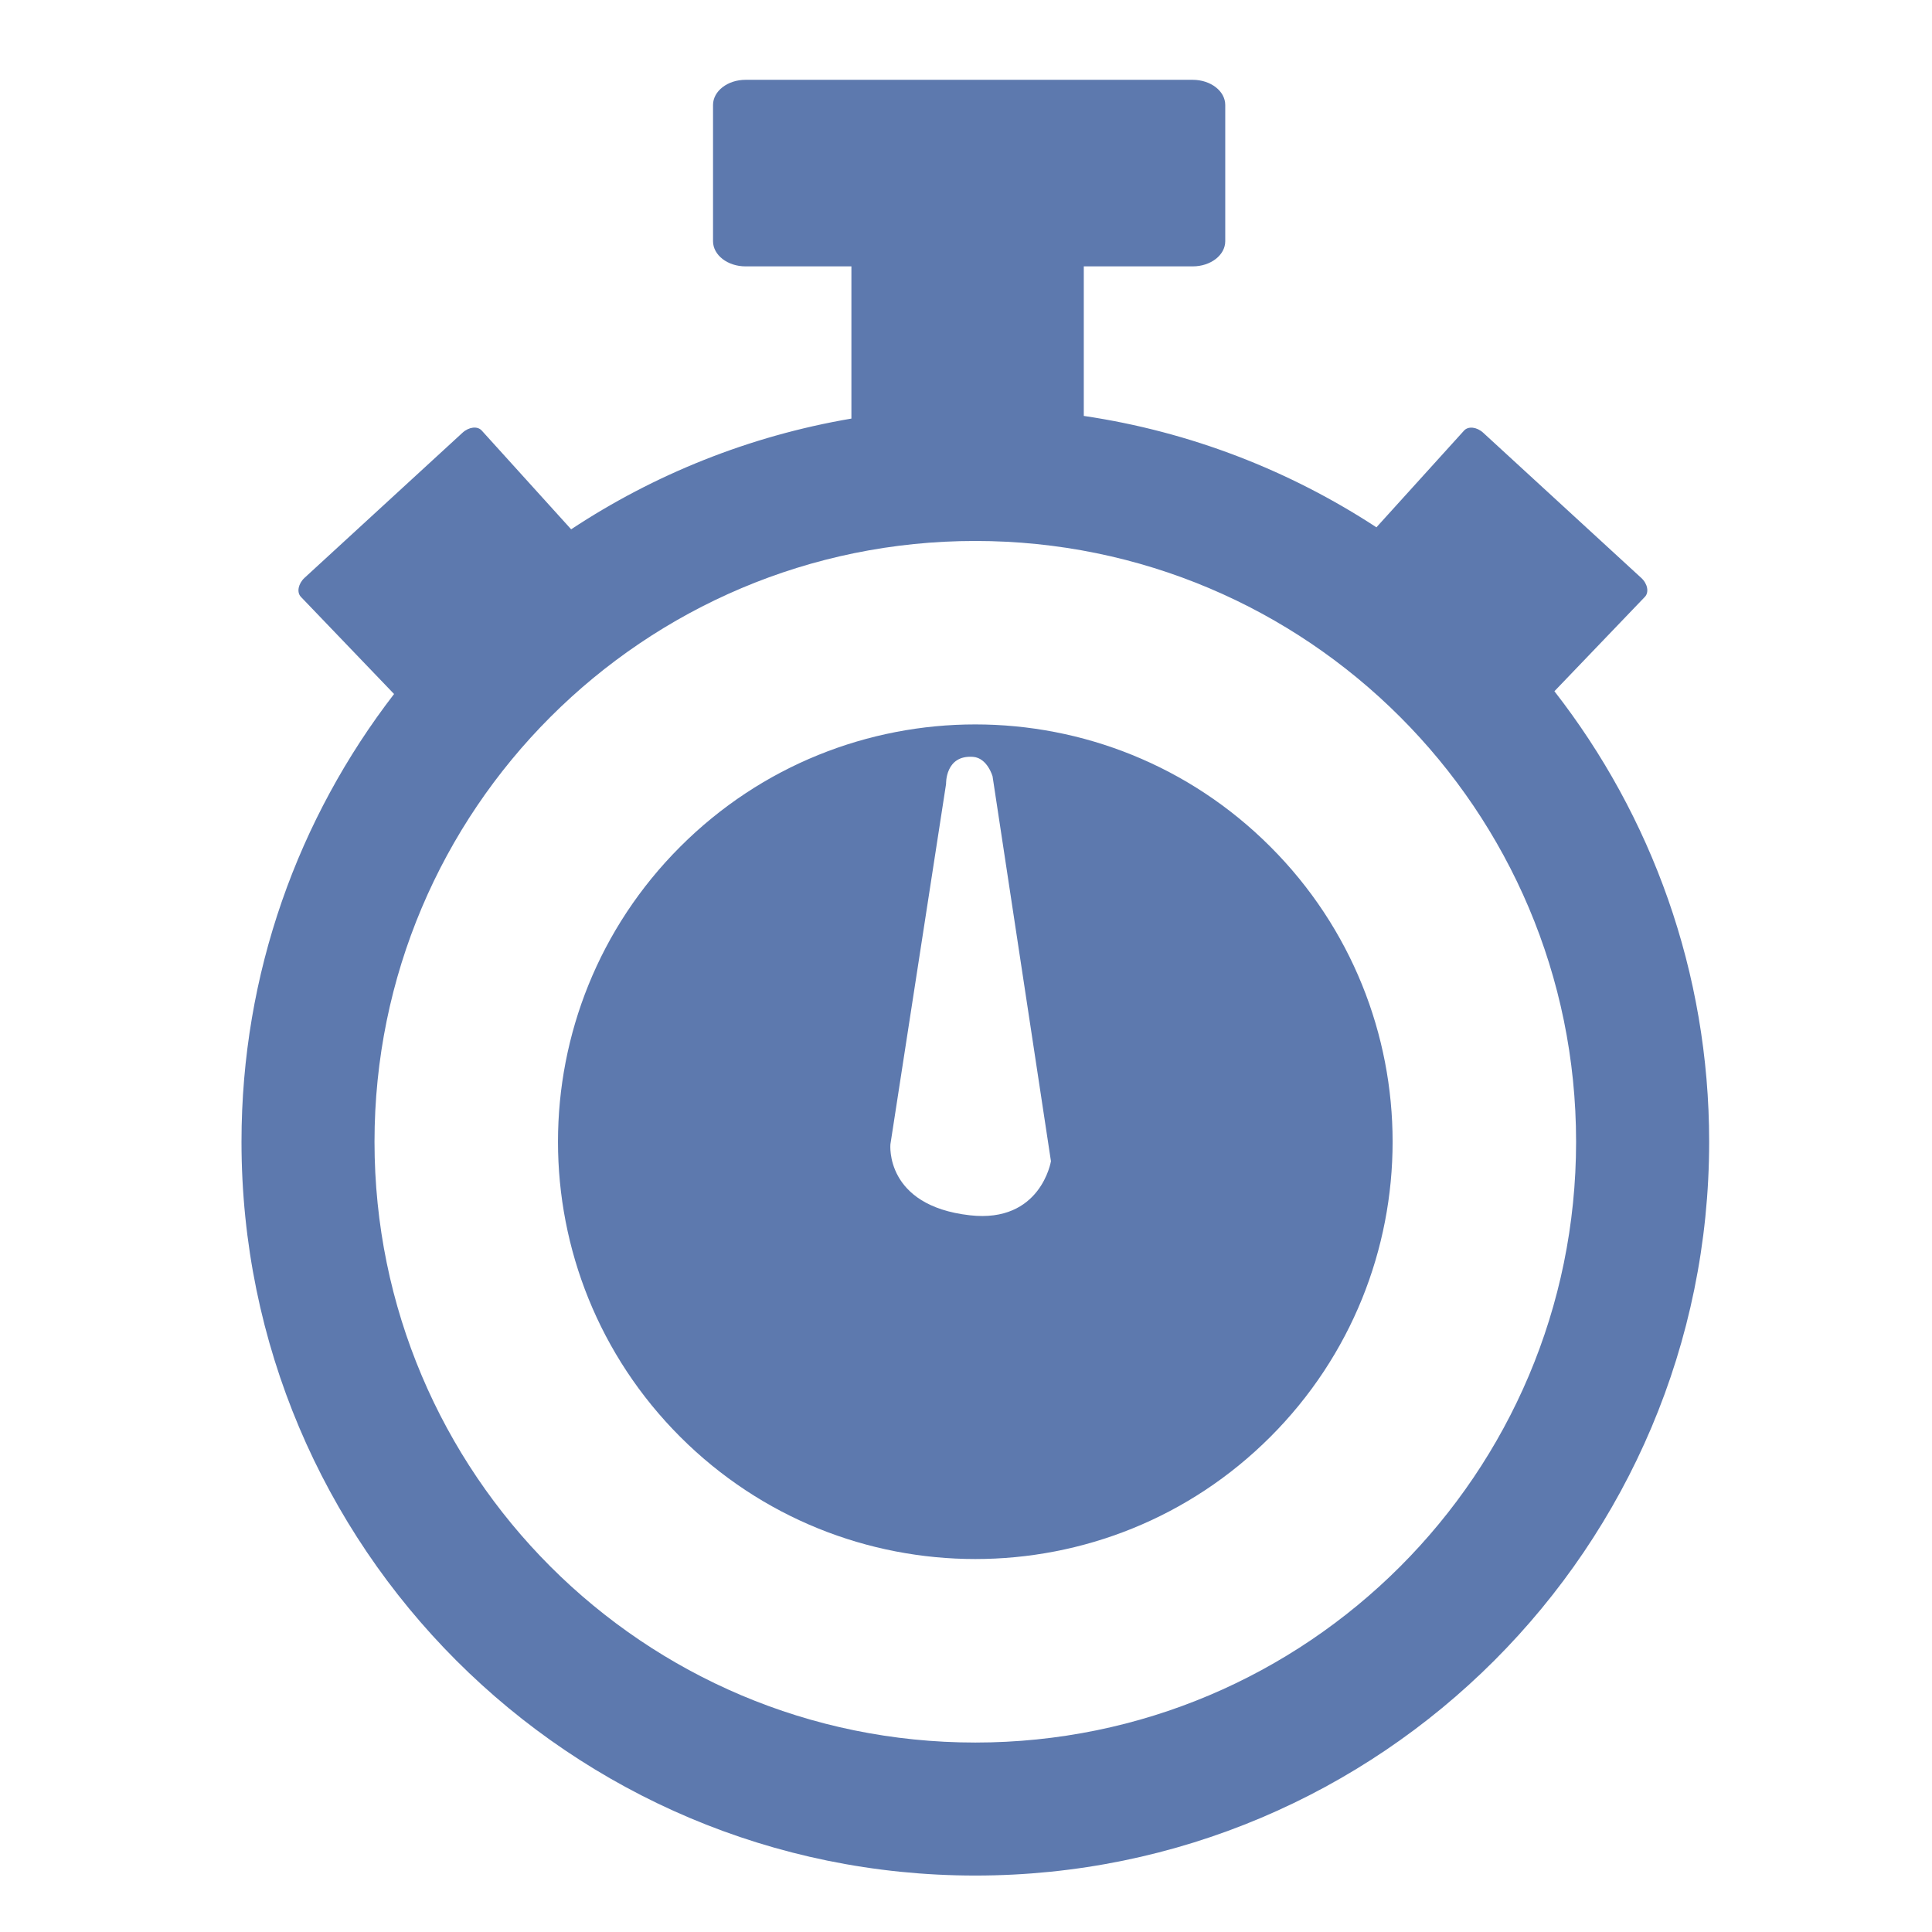
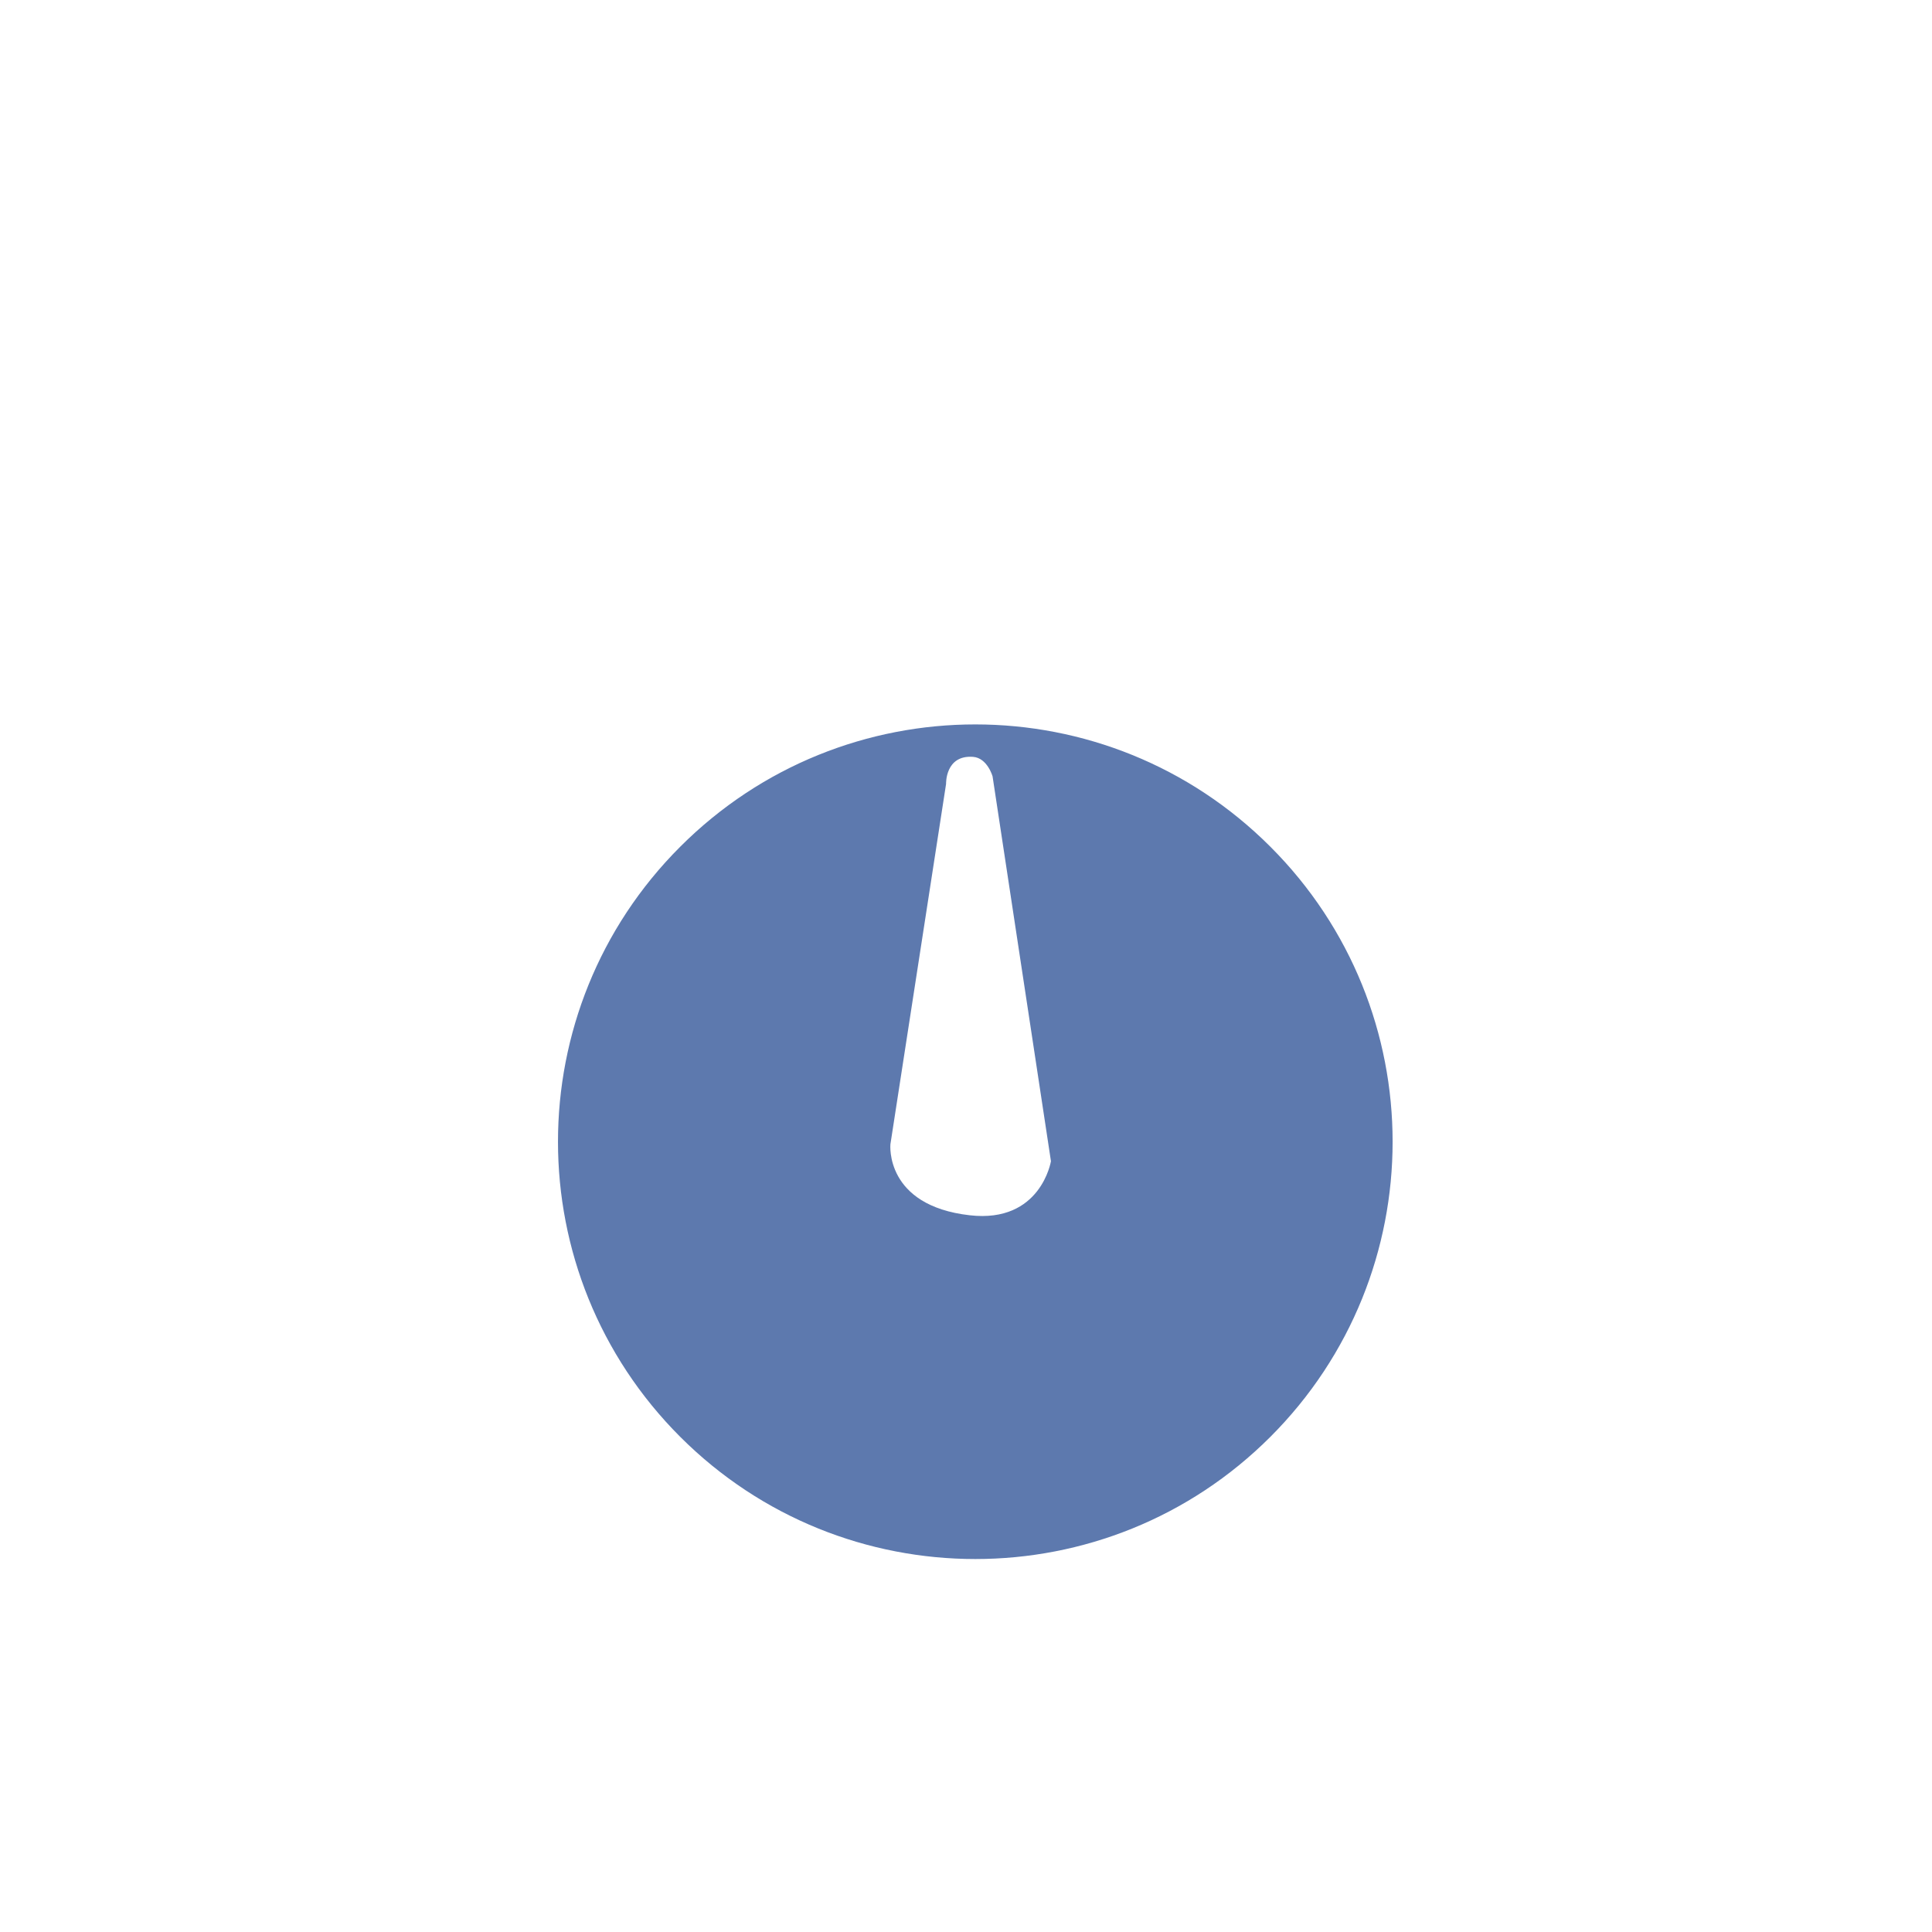
<svg xmlns="http://www.w3.org/2000/svg" width="32" height="32" viewBox="0 0 32 32" fill="none">
  <path d="M11.267 14.024C8.567 16.723 8.567 21.099 11.267 23.799C13.966 26.497 18.343 26.497 21.041 23.799C23.741 21.099 23.741 16.723 21.041 14.024C18.342 11.324 13.967 11.323 11.267 14.024ZM16.44 12.859L17.407 19.233C17.407 19.233 17.24 20.263 16.064 20.129C14.649 19.969 14.748 18.953 14.748 18.953L15.67 12.984C15.67 12.984 15.653 12.501 16.118 12.536C16.355 12.555 16.44 12.859 16.44 12.859Z" fill="#5d79ae" />
-   <path d="M25.746 11.449L27.246 9.884C27.316 9.808 27.289 9.667 27.183 9.571L24.567 7.168C24.462 7.071 24.32 7.055 24.25 7.131L22.798 8.734C21.364 7.796 19.721 7.151 17.951 6.889V4.412H19.755C20.053 4.412 20.294 4.225 20.294 3.995V1.739C20.294 1.509 20.053 1.322 19.755 1.322H12.349C12.051 1.322 11.81 1.509 11.81 1.739V3.995C11.81 4.225 12.051 4.412 12.349 4.412H14.102V6.933C12.411 7.221 10.837 7.857 9.46 8.767L7.978 7.13C7.908 7.054 7.767 7.07 7.661 7.167L5.045 9.57C4.94 9.667 4.912 9.808 4.982 9.884L6.527 11.495C4.944 13.548 4 16.118 4 18.911C4 25.624 9.441 31.065 16.154 31.065C22.867 31.065 28.309 25.624 28.309 18.911C28.309 16.098 27.351 13.509 25.746 11.449ZM16.154 28.862C10.658 28.862 6.203 24.407 6.203 18.911C6.203 13.415 10.658 8.96 16.154 8.96C21.65 8.96 26.105 13.415 26.105 18.911C26.105 24.407 21.65 28.862 16.154 28.862Z" fill="#5d79ae" />
</svg>